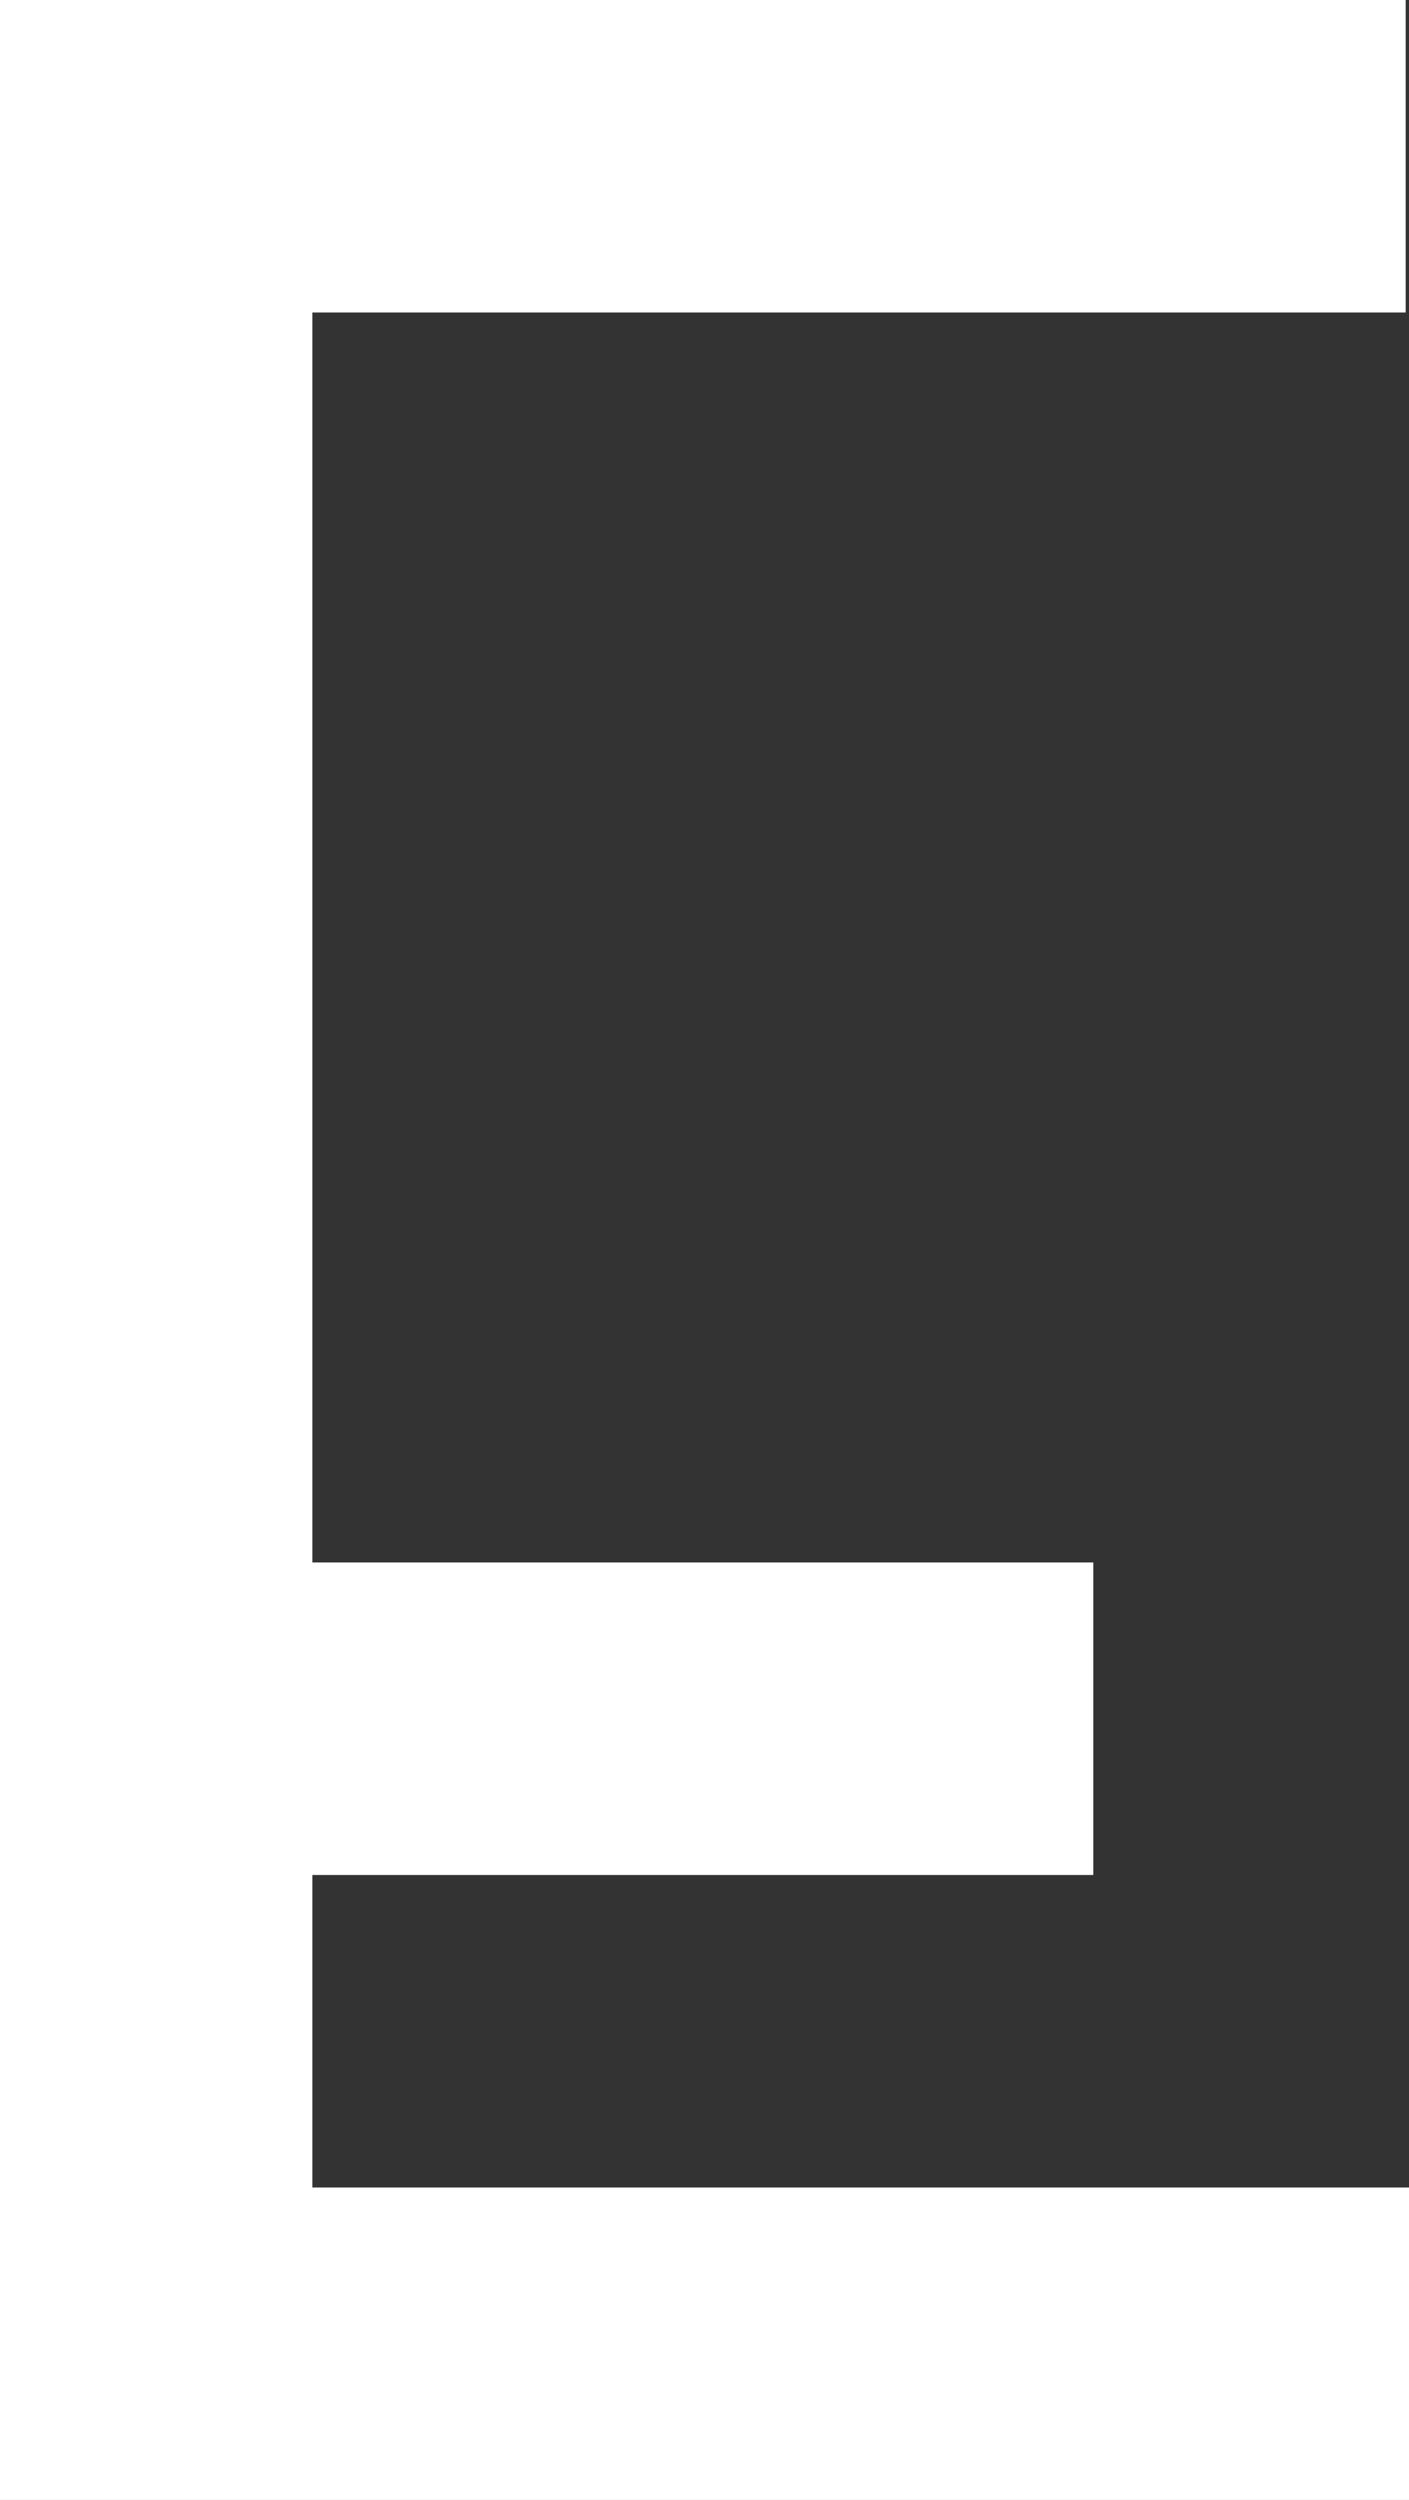
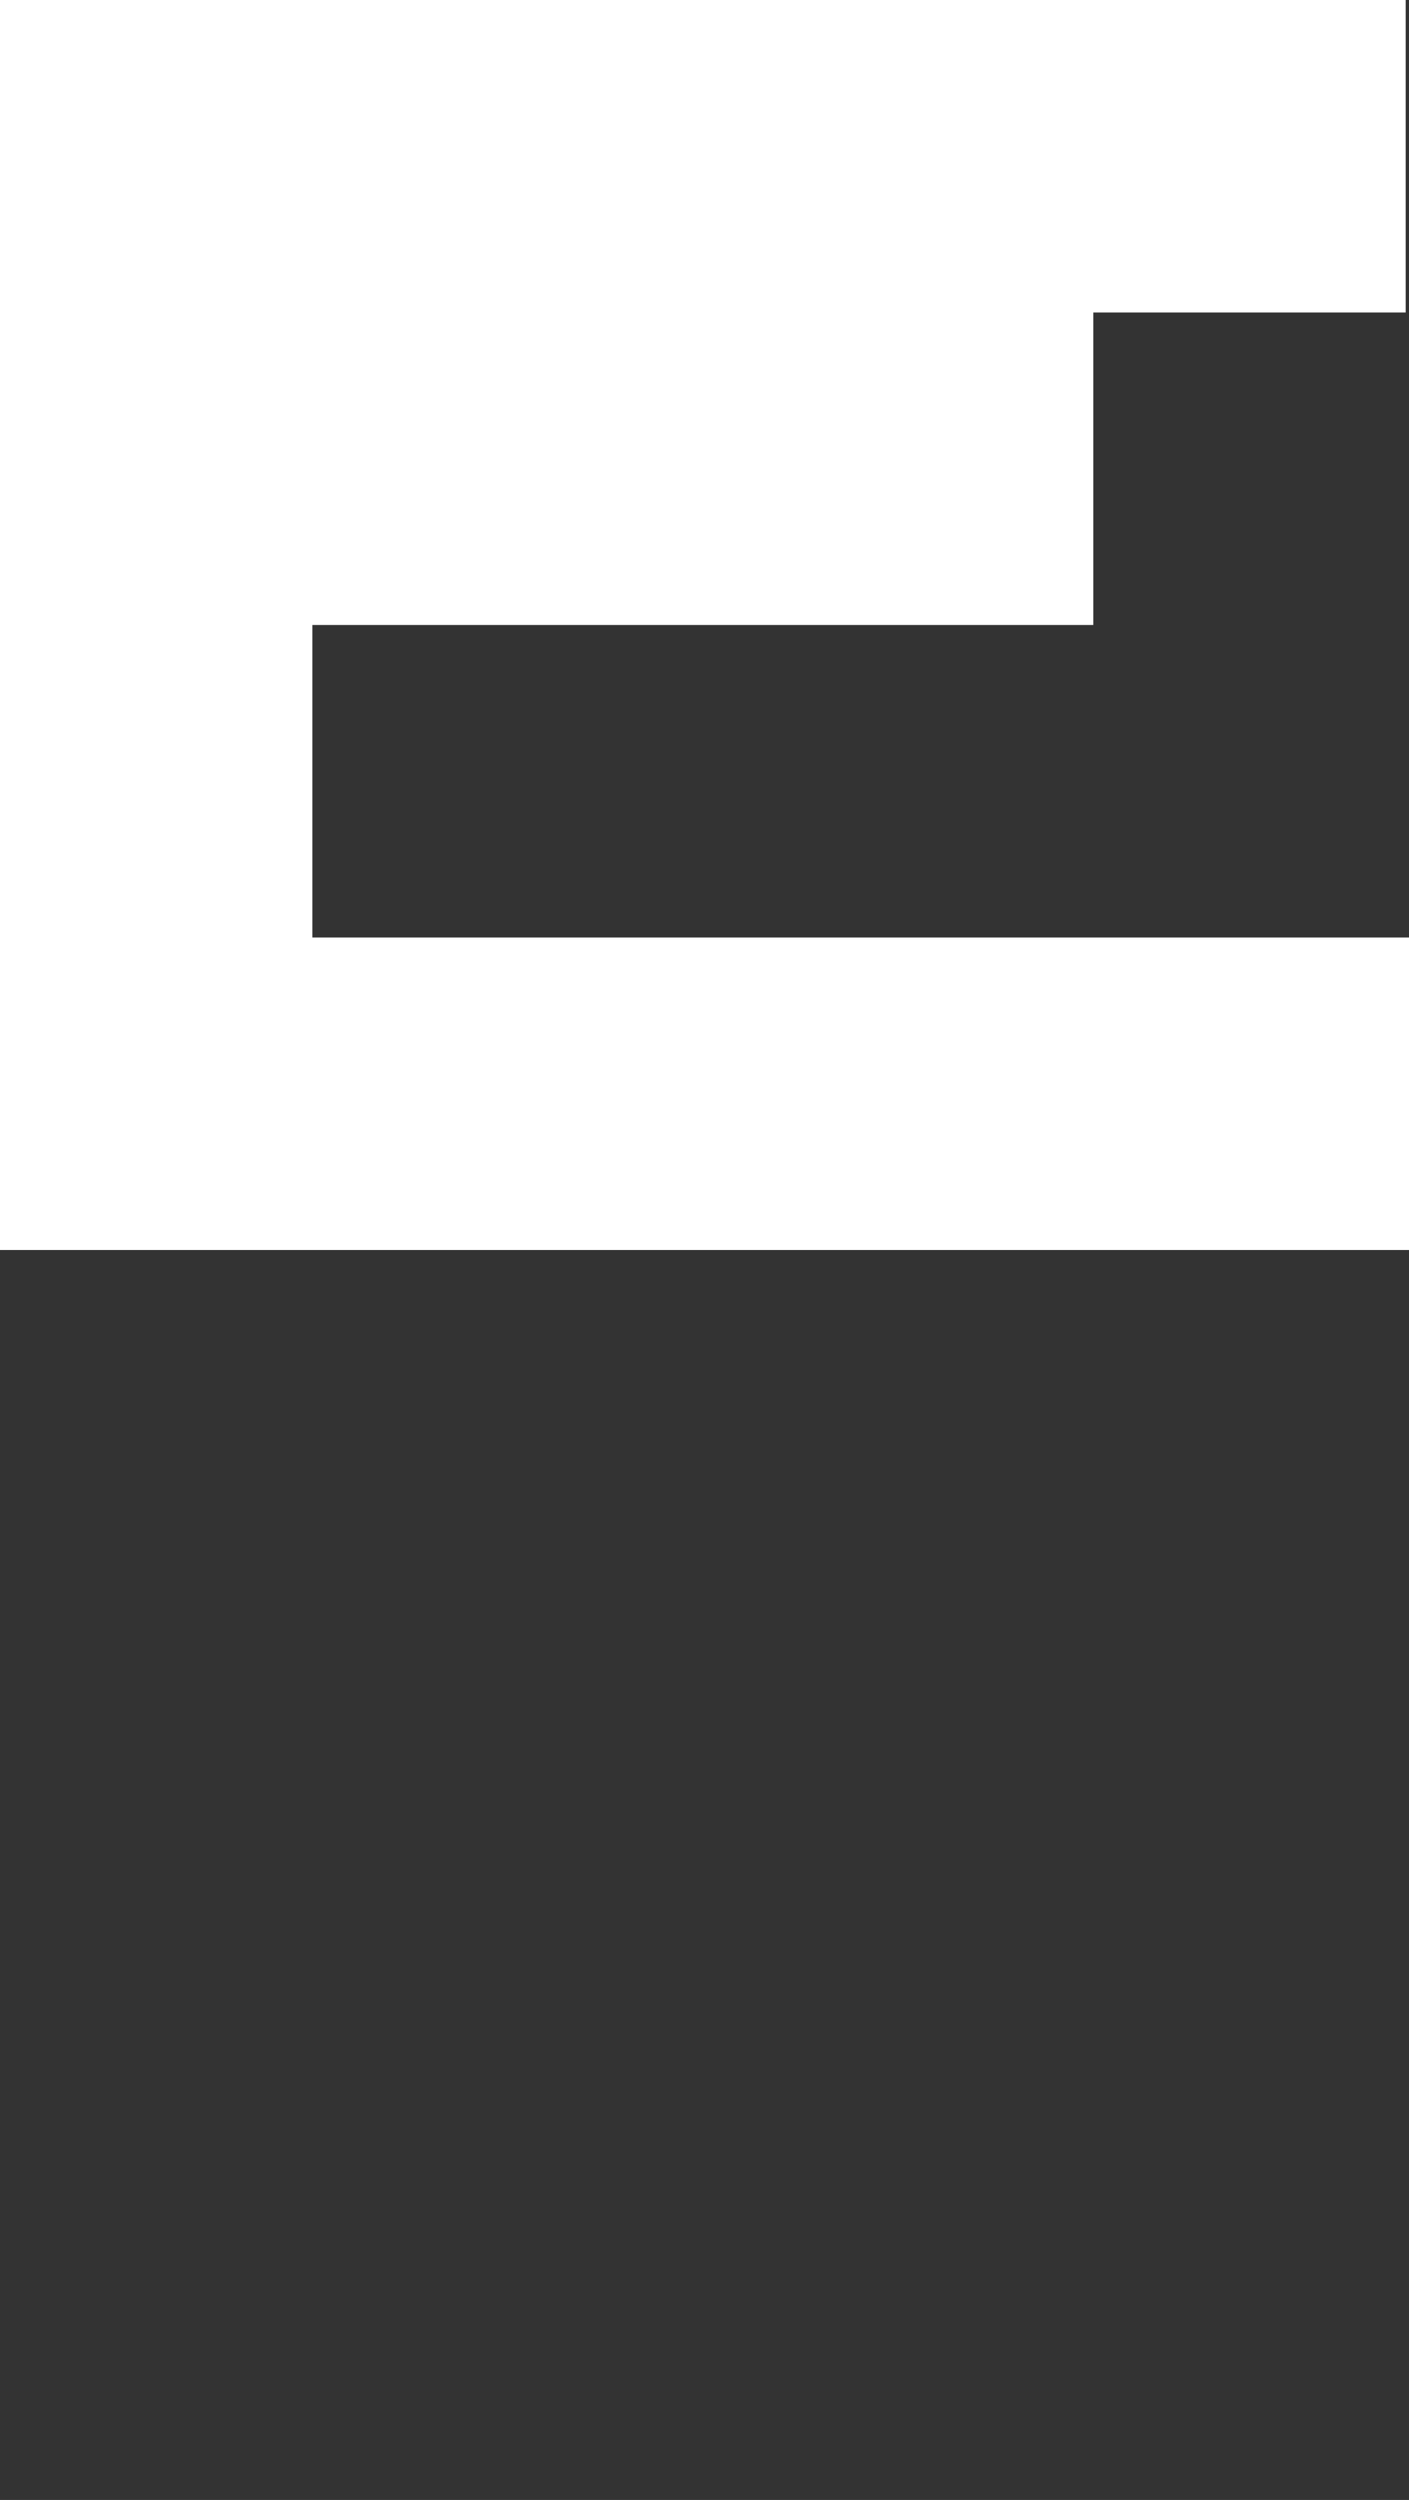
<svg xmlns="http://www.w3.org/2000/svg" viewBox="0 0 21.2 37.6">
  <rect x="0" y="0" width="21.2" height="37.6" fill="#333333" stroke="none" />
  <defs>
    <style>.cls-1{fill:#fff;}</style>
  </defs>
  <g id="レイヤー_2" data-name="レイヤー 2">
    <g id="レイヤー_3" data-name="レイヤー 3">
-       <path class="cls-1" d="M0,0H21.15V4.7H4.7V23.5H16.45v4.7H4.7v4.7H21.2v4.7H0Z" />
+       <path class="cls-1" d="M0,0H21.15V4.7H4.7H16.45v4.7H4.7v4.7H21.2v4.7H0Z" />
    </g>
  </g>
</svg>